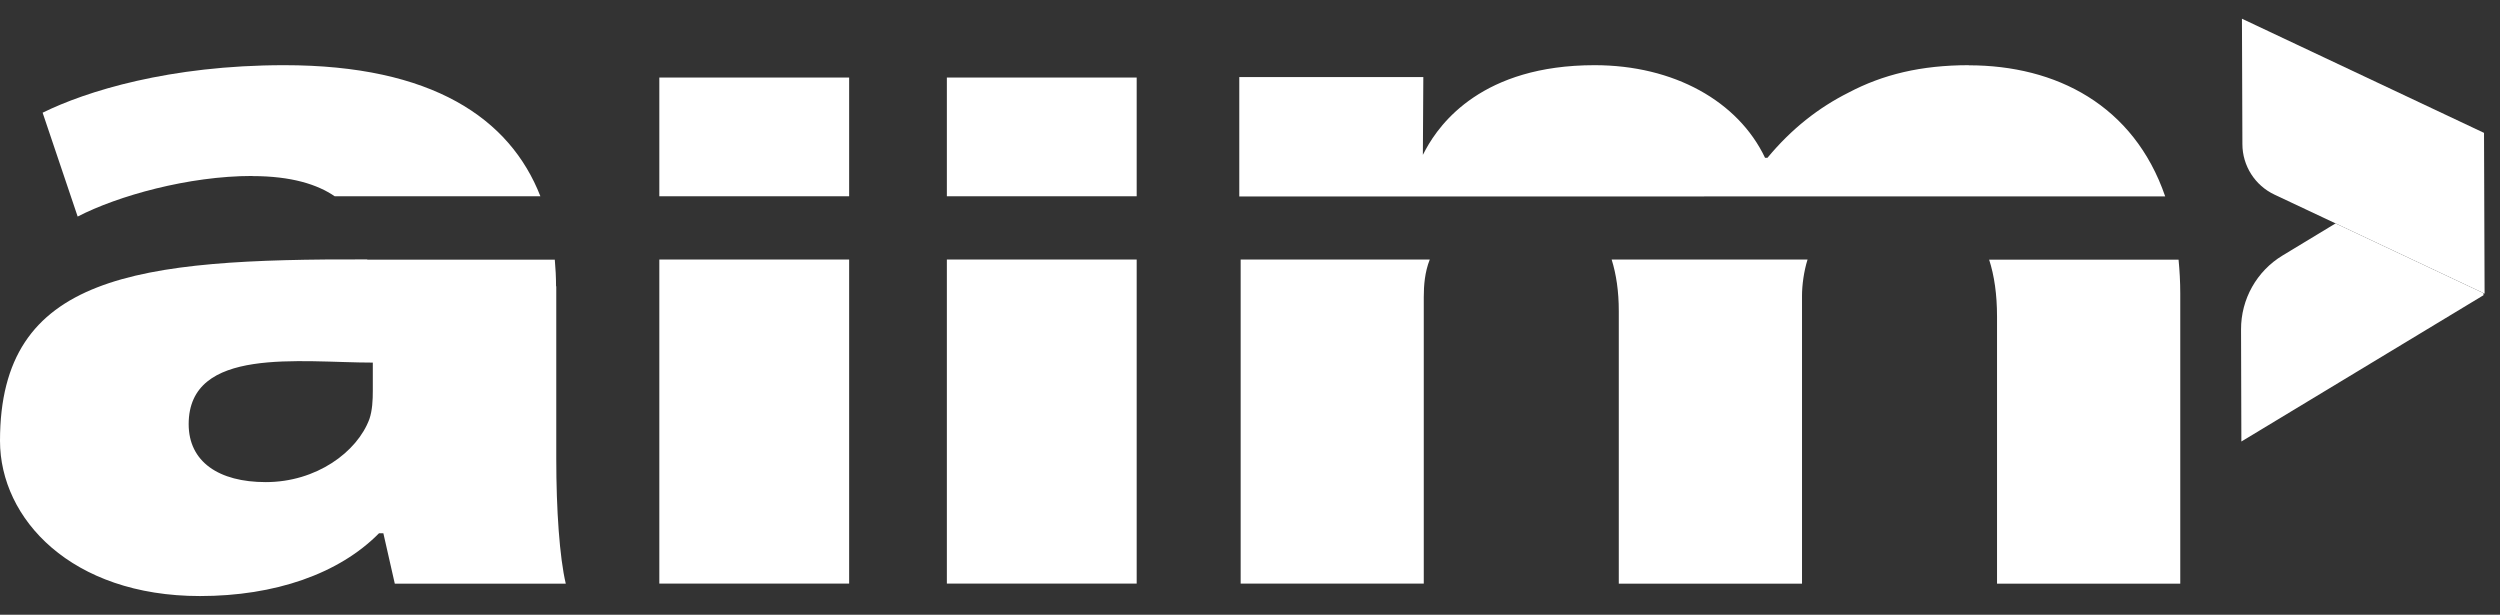
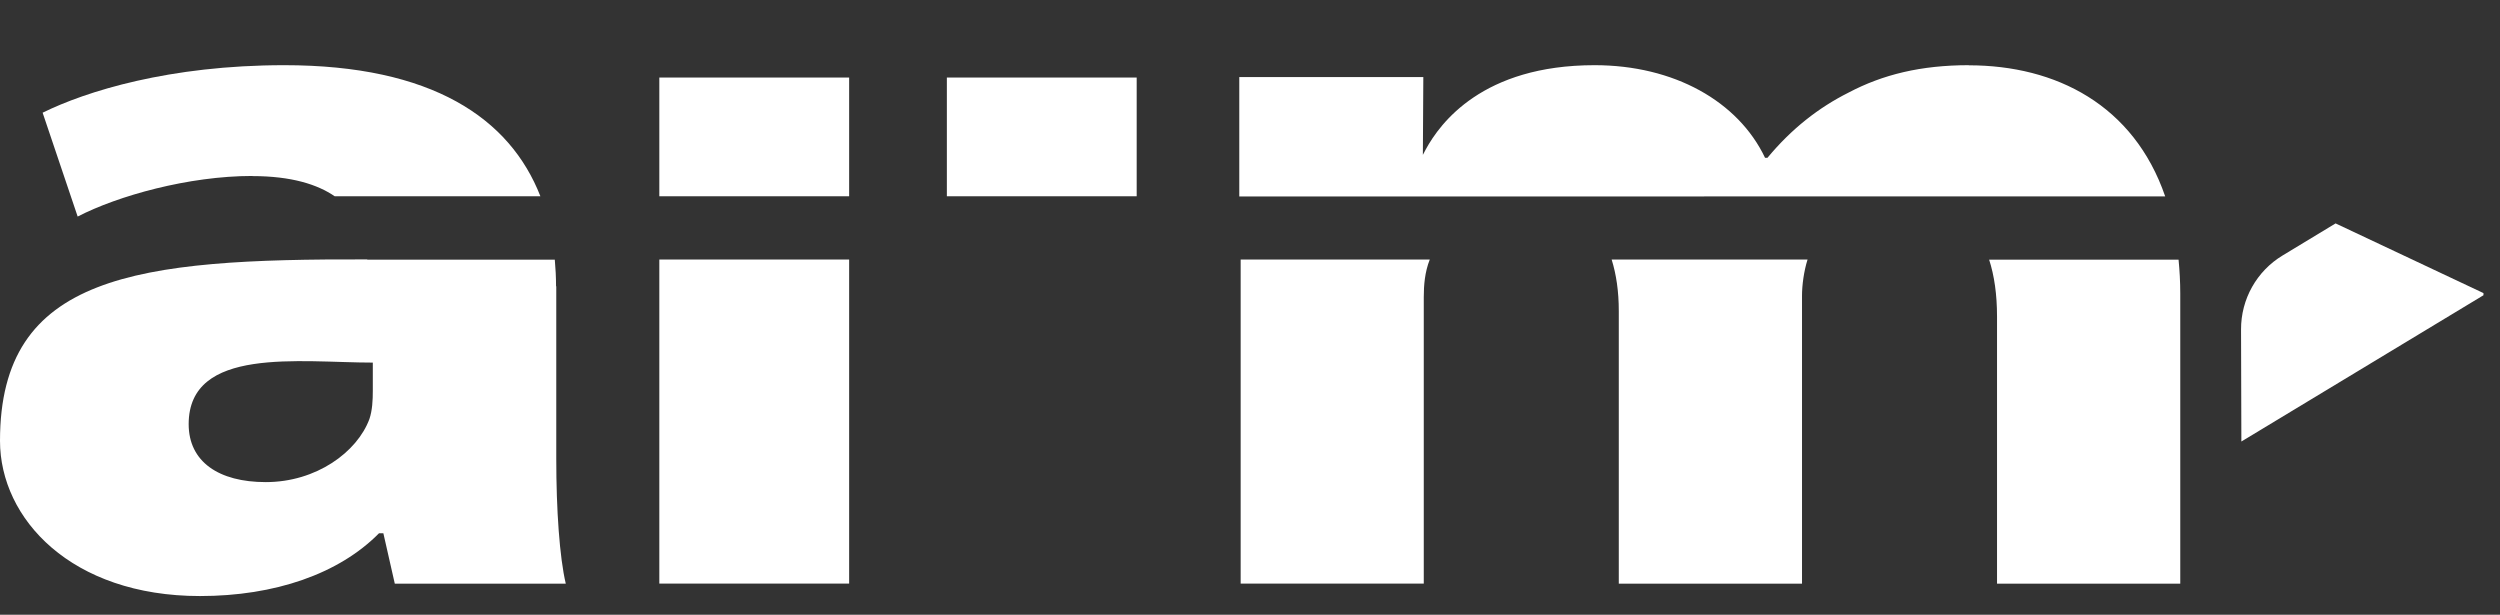
<svg xmlns="http://www.w3.org/2000/svg" width="122" height="30" viewBox="0 0 122 30" fill="none">
  <rect x="0" y="0" width="122" height="30" fill="#333333" stroke="none" />
  <path d="M12.311 8.593C14.226 8.593 15.493 9.002 16.334 9.578H26.371C24.883 5.771 21.087 3.181 13.872 3.181C8.267 3.181 4.2 4.454 2.08 5.5L3.79 10.568C5.749 9.555 9.202 8.587 12.311 8.587" fill="white" />
  <path d="M27.135 13.971C27.135 13.528 27.112 13.097 27.074 12.671H17.922V12.659C6.651 12.626 0 13.39 0 21.512C0 25.314 3.475 29.087 9.76 29.087C13.407 29.087 16.539 28.008 18.497 26.022H18.708L19.266 28.484H27.61C27.306 27.195 27.146 24.877 27.146 22.392V13.971H27.135ZM18.193 19.078C18.193 19.521 18.171 20.024 18.027 20.45C17.429 22.06 15.438 23.527 12.97 23.527C10.679 23.527 9.207 22.536 9.207 20.699C9.207 16.887 14.646 17.695 18.193 17.695V19.078Z" fill="white" />
  <path d="M41.438 12.665H32.175V28.479H41.438V12.665Z" fill="white" />
  <path d="M41.438 3.784H32.175V9.578H41.438V3.784Z" fill="white" />
-   <path d="M55.47 12.665H46.207V28.479H55.47V12.665Z" fill="white" />
  <path d="M55.47 3.784H46.207V9.578H55.47V3.784Z" fill="white" />
  <path d="M78.997 15.183V28.484H87.938V14.436C87.938 13.921 88.027 13.24 88.209 12.665H78.648C78.875 13.39 78.997 14.225 78.997 15.177" fill="white" />
  <path d="M97.068 12.665C97.323 13.451 97.455 14.375 97.455 15.448V28.484H106.397V14.325C106.397 13.744 106.364 13.196 106.314 12.671H97.073L97.068 12.665Z" fill="white" />
  <path d="M60.538 28.479H69.48V14.502C69.48 13.927 69.529 13.279 69.773 12.665H60.544V28.479H60.538Z" fill="white" />
  <path d="M96.078 3.181C93.737 3.181 91.872 3.64 90.207 4.52C88.752 5.251 87.429 6.28 86.251 7.702H86.135C84.823 4.941 81.686 3.181 77.818 3.181C72.34 3.181 70.276 6.014 69.579 7.287L69.436 7.558L69.458 3.762H60.477V9.589L105.661 9.583C104.128 5.129 100.338 3.187 96.078 3.187" fill="white" />
  <path d="M113.972 10.905L111.393 12.466C110.126 13.229 109.357 14.602 109.363 16.079L109.379 21.546L121.193 14.408V14.303L113.972 10.9V10.905Z" fill="white" />
-   <path d="M121.248 14.336L121.22 6.484L109.407 0.913L109.429 7.032C109.429 8.089 110.043 9.052 111 9.5L113.972 10.9L121.193 14.303L121.248 14.331V14.336Z" fill="white" />
</svg>